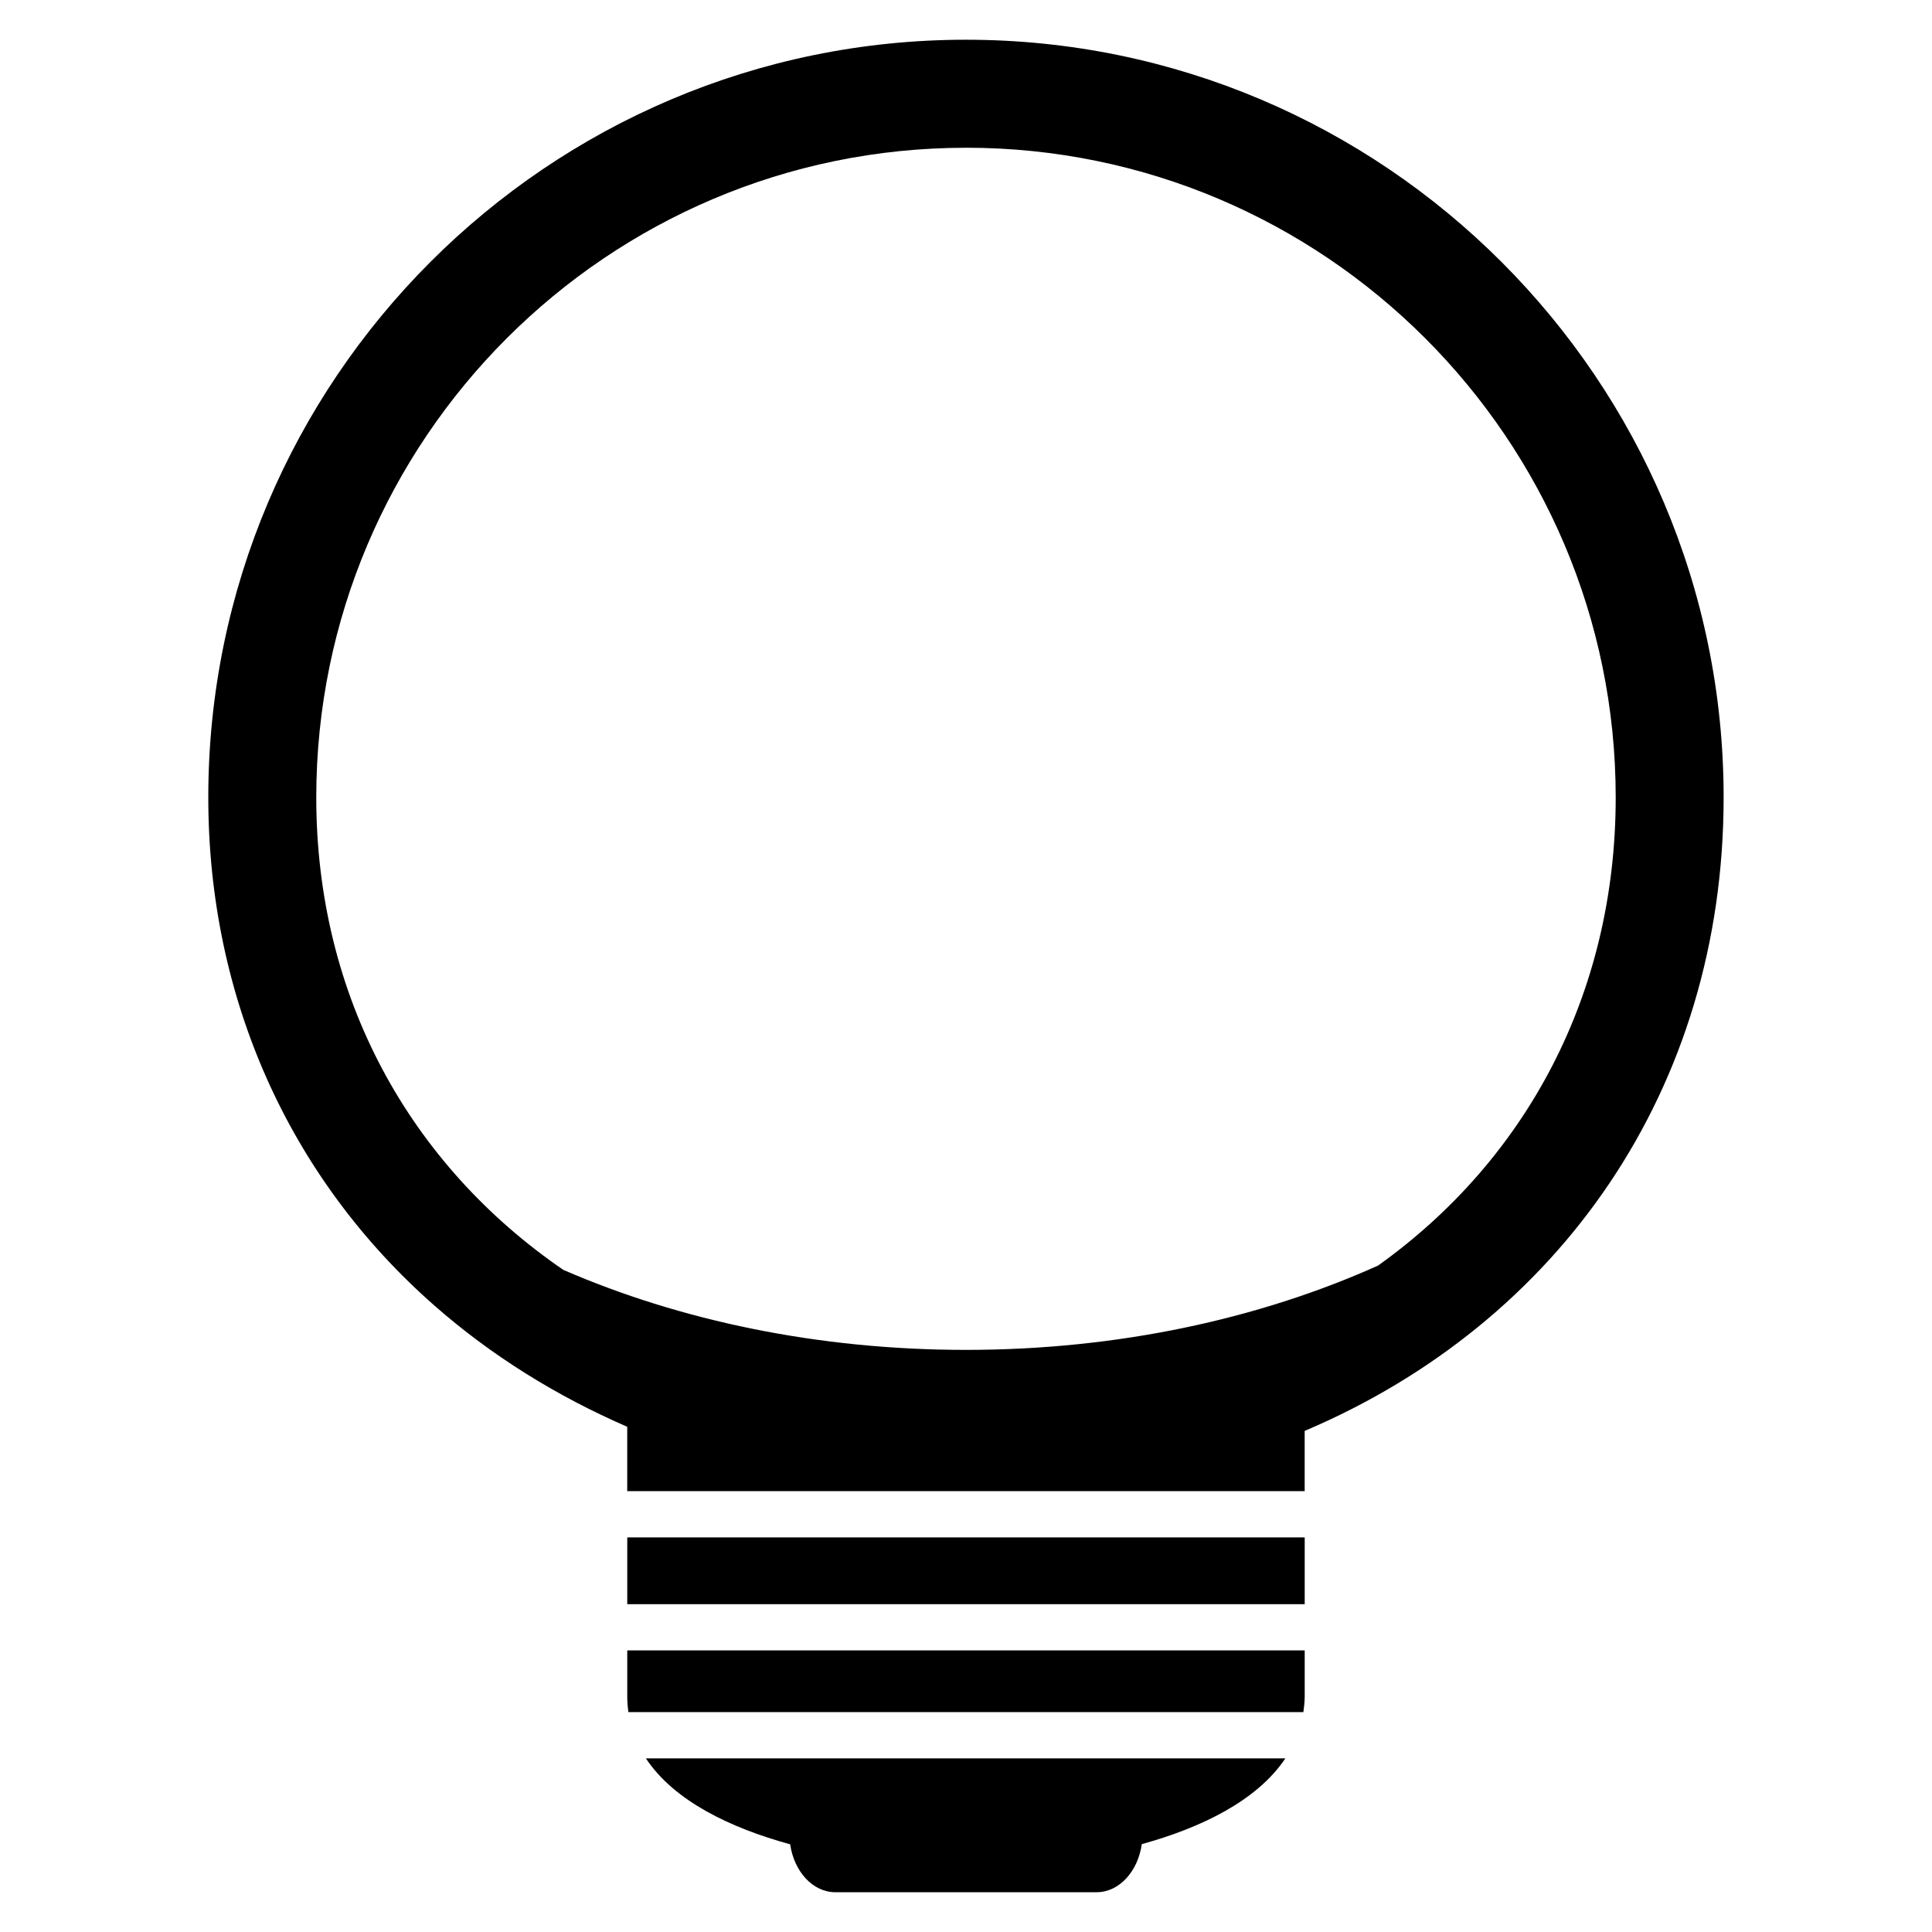
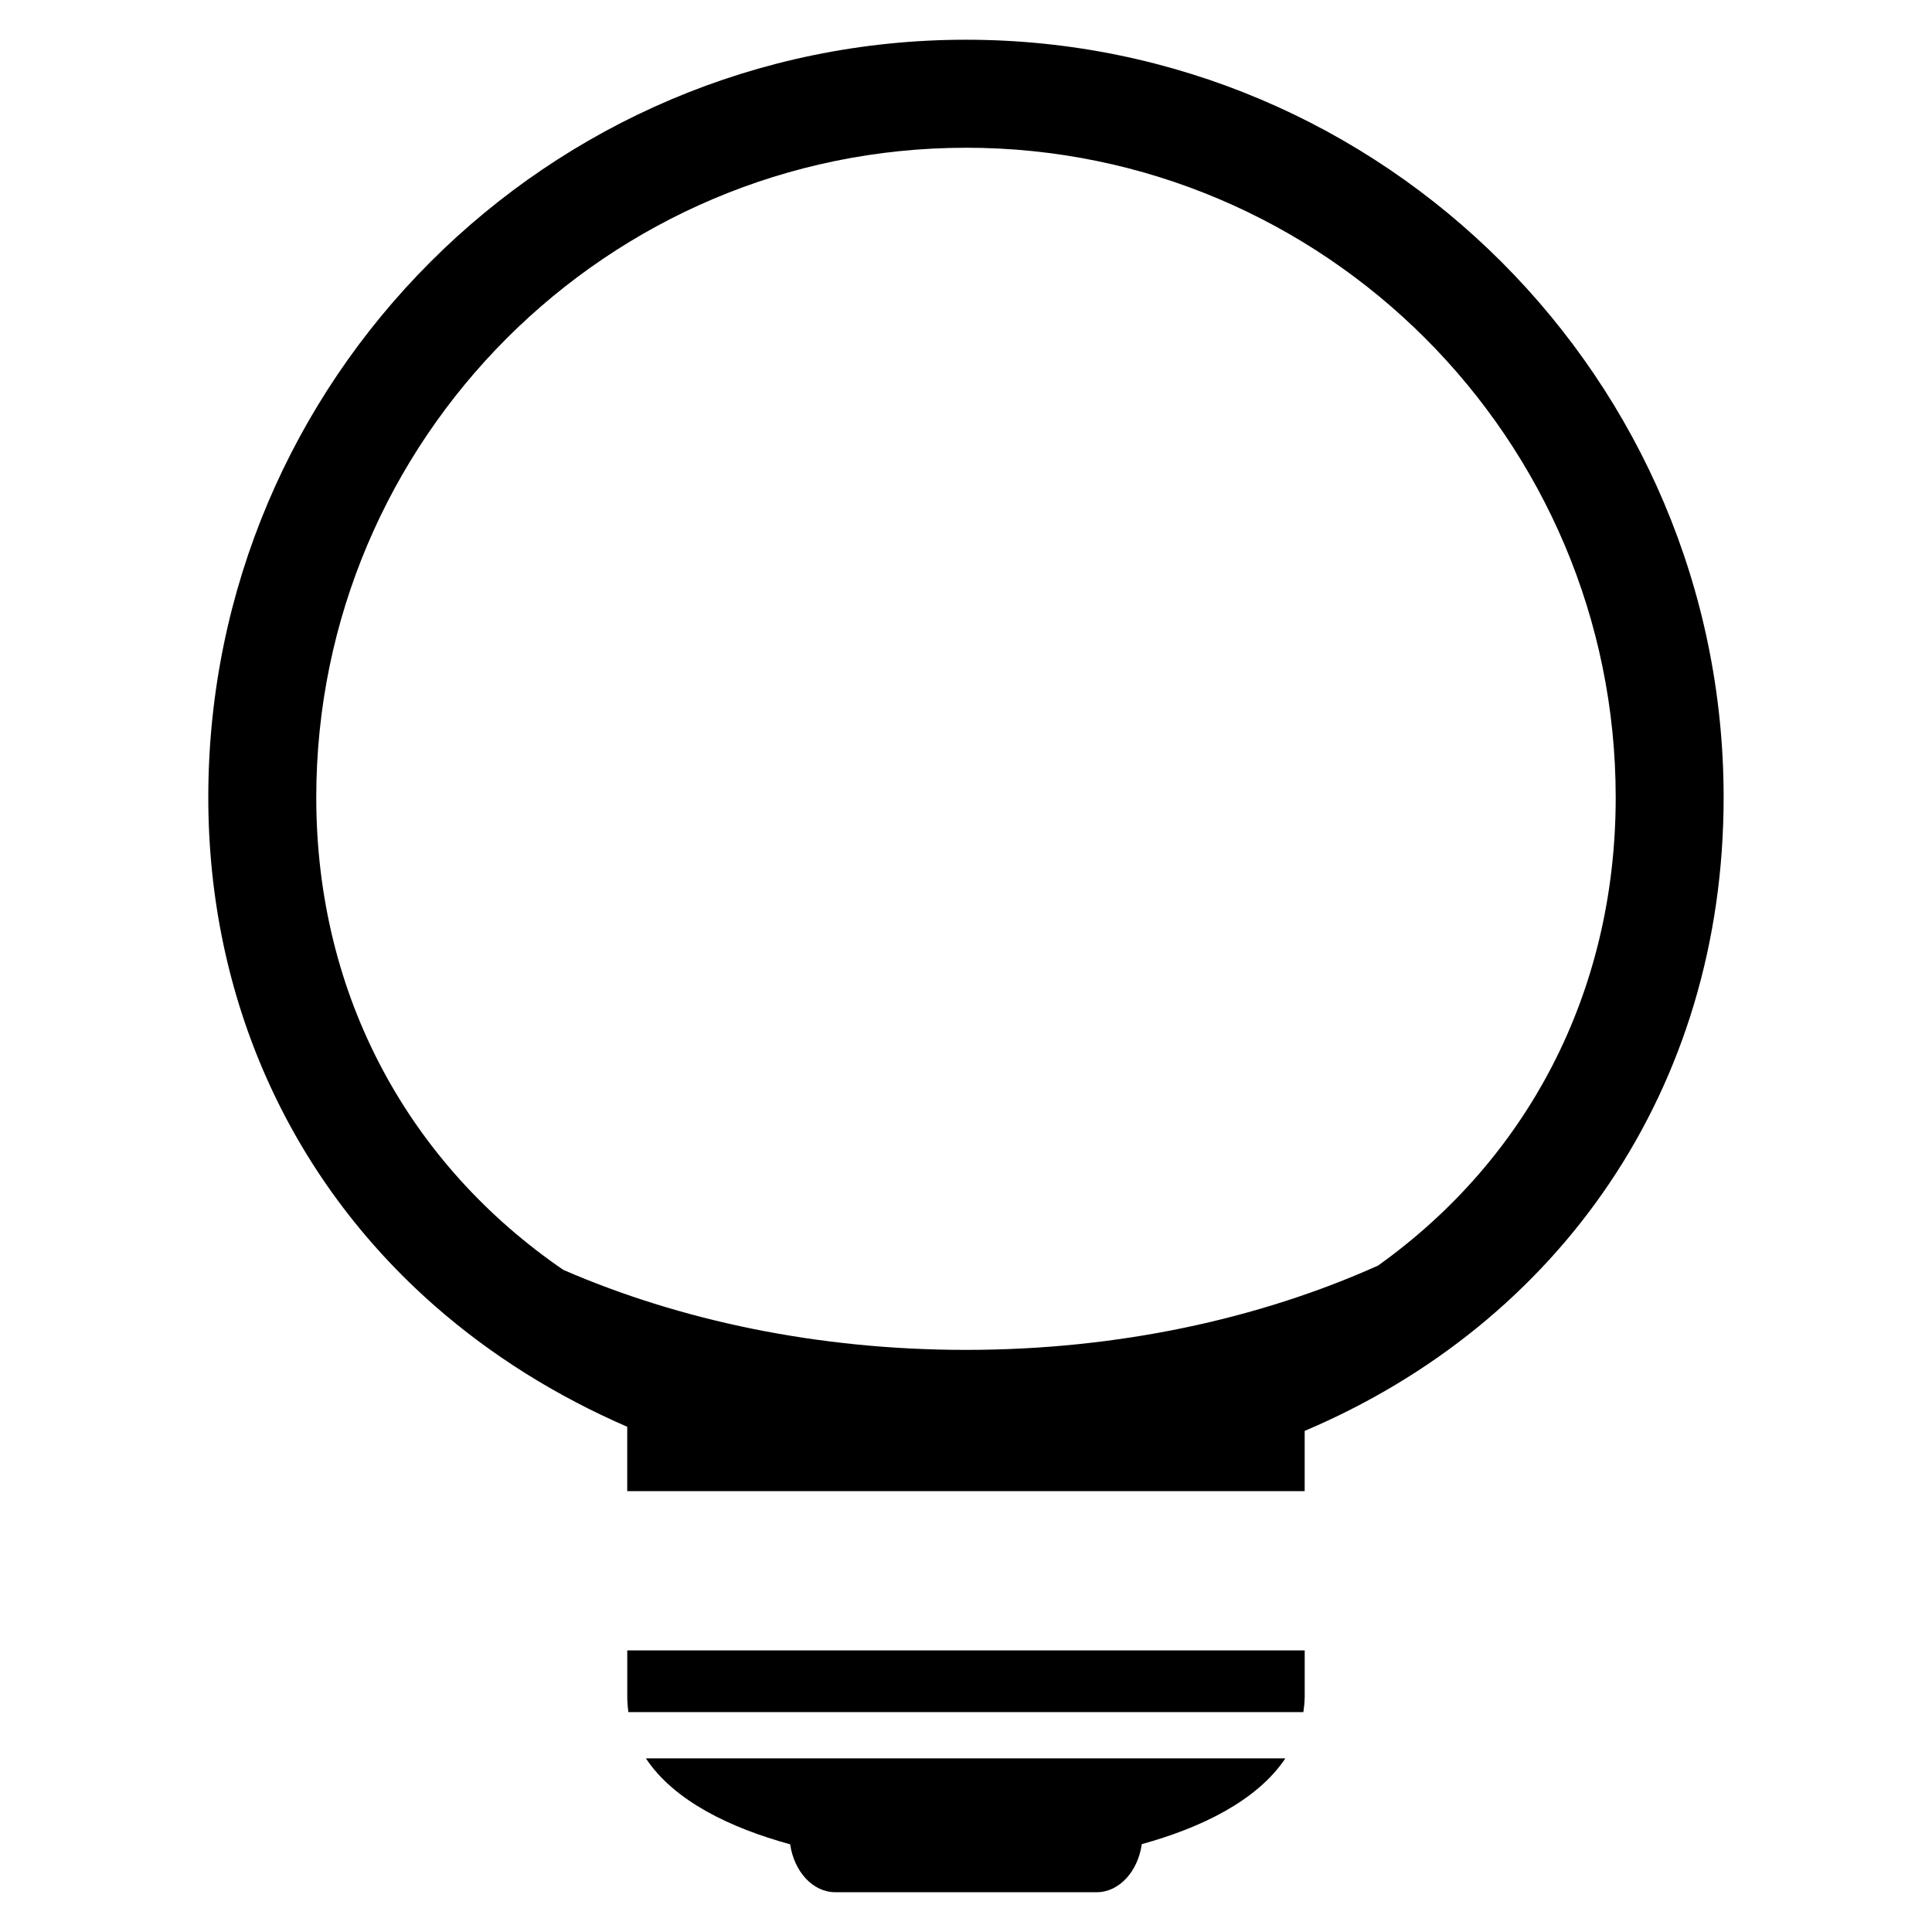
<svg xmlns="http://www.w3.org/2000/svg" fill="#000000" width="800px" height="800px" version="1.1" viewBox="144 144 512 512">
  <g>
    <path d="m489.76 593.64v-12.262l-179.53-0.004v12.262c0 1.406 0.121 2.766 0.301 4.09h178.88c0.191-1.328 0.328-2.684 0.348-4.086z" />
-     <path d="m310.23 551.43h179.53v17.695h-179.53z" />
-     <path d="m353.4 632.76c1.043 7.227 5.996 12.699 11.98 12.699h69.223c5.996 0 10.957-5.5 11.984-12.742 15.629-4.316 30.516-11.461 38.047-22.73l-169.46 0.004c7.473 11.309 22.48 18.465 38.227 22.77z" />
+     <path d="m353.4 632.76c1.043 7.227 5.996 12.699 11.98 12.699h69.223c5.996 0 10.957-5.5 11.984-12.742 15.629-4.316 30.516-11.461 38.047-22.73l-169.46 0.004c7.473 11.309 22.48 18.465 38.227 22.77" />
    <path d="m489.76 523.2c67.516-28.672 111.02-90.645 111.02-167.88 0-110.71-90.062-200.79-200.79-200.79-110.72 0-200.79 90.074-200.79 200.79 0 52.965 21.336 100.84 60.074 134.8 14.992 13.145 32.199 23.852 50.949 31.992v17.055h179.53v-15.973zm-89.762-340.05c94.941 0 172.18 77.238 172.18 172.18 0 52.211-23.859 96.137-62.98 124.06-31.438 14.113-68.906 22.344-109.2 22.344-39.227 0-75.805-7.785-106.72-21.207-40.617-27.855-65.465-72.285-65.465-125.2 0.004-94.934 77.238-172.17 172.18-172.17z" />
  </g>
</svg>